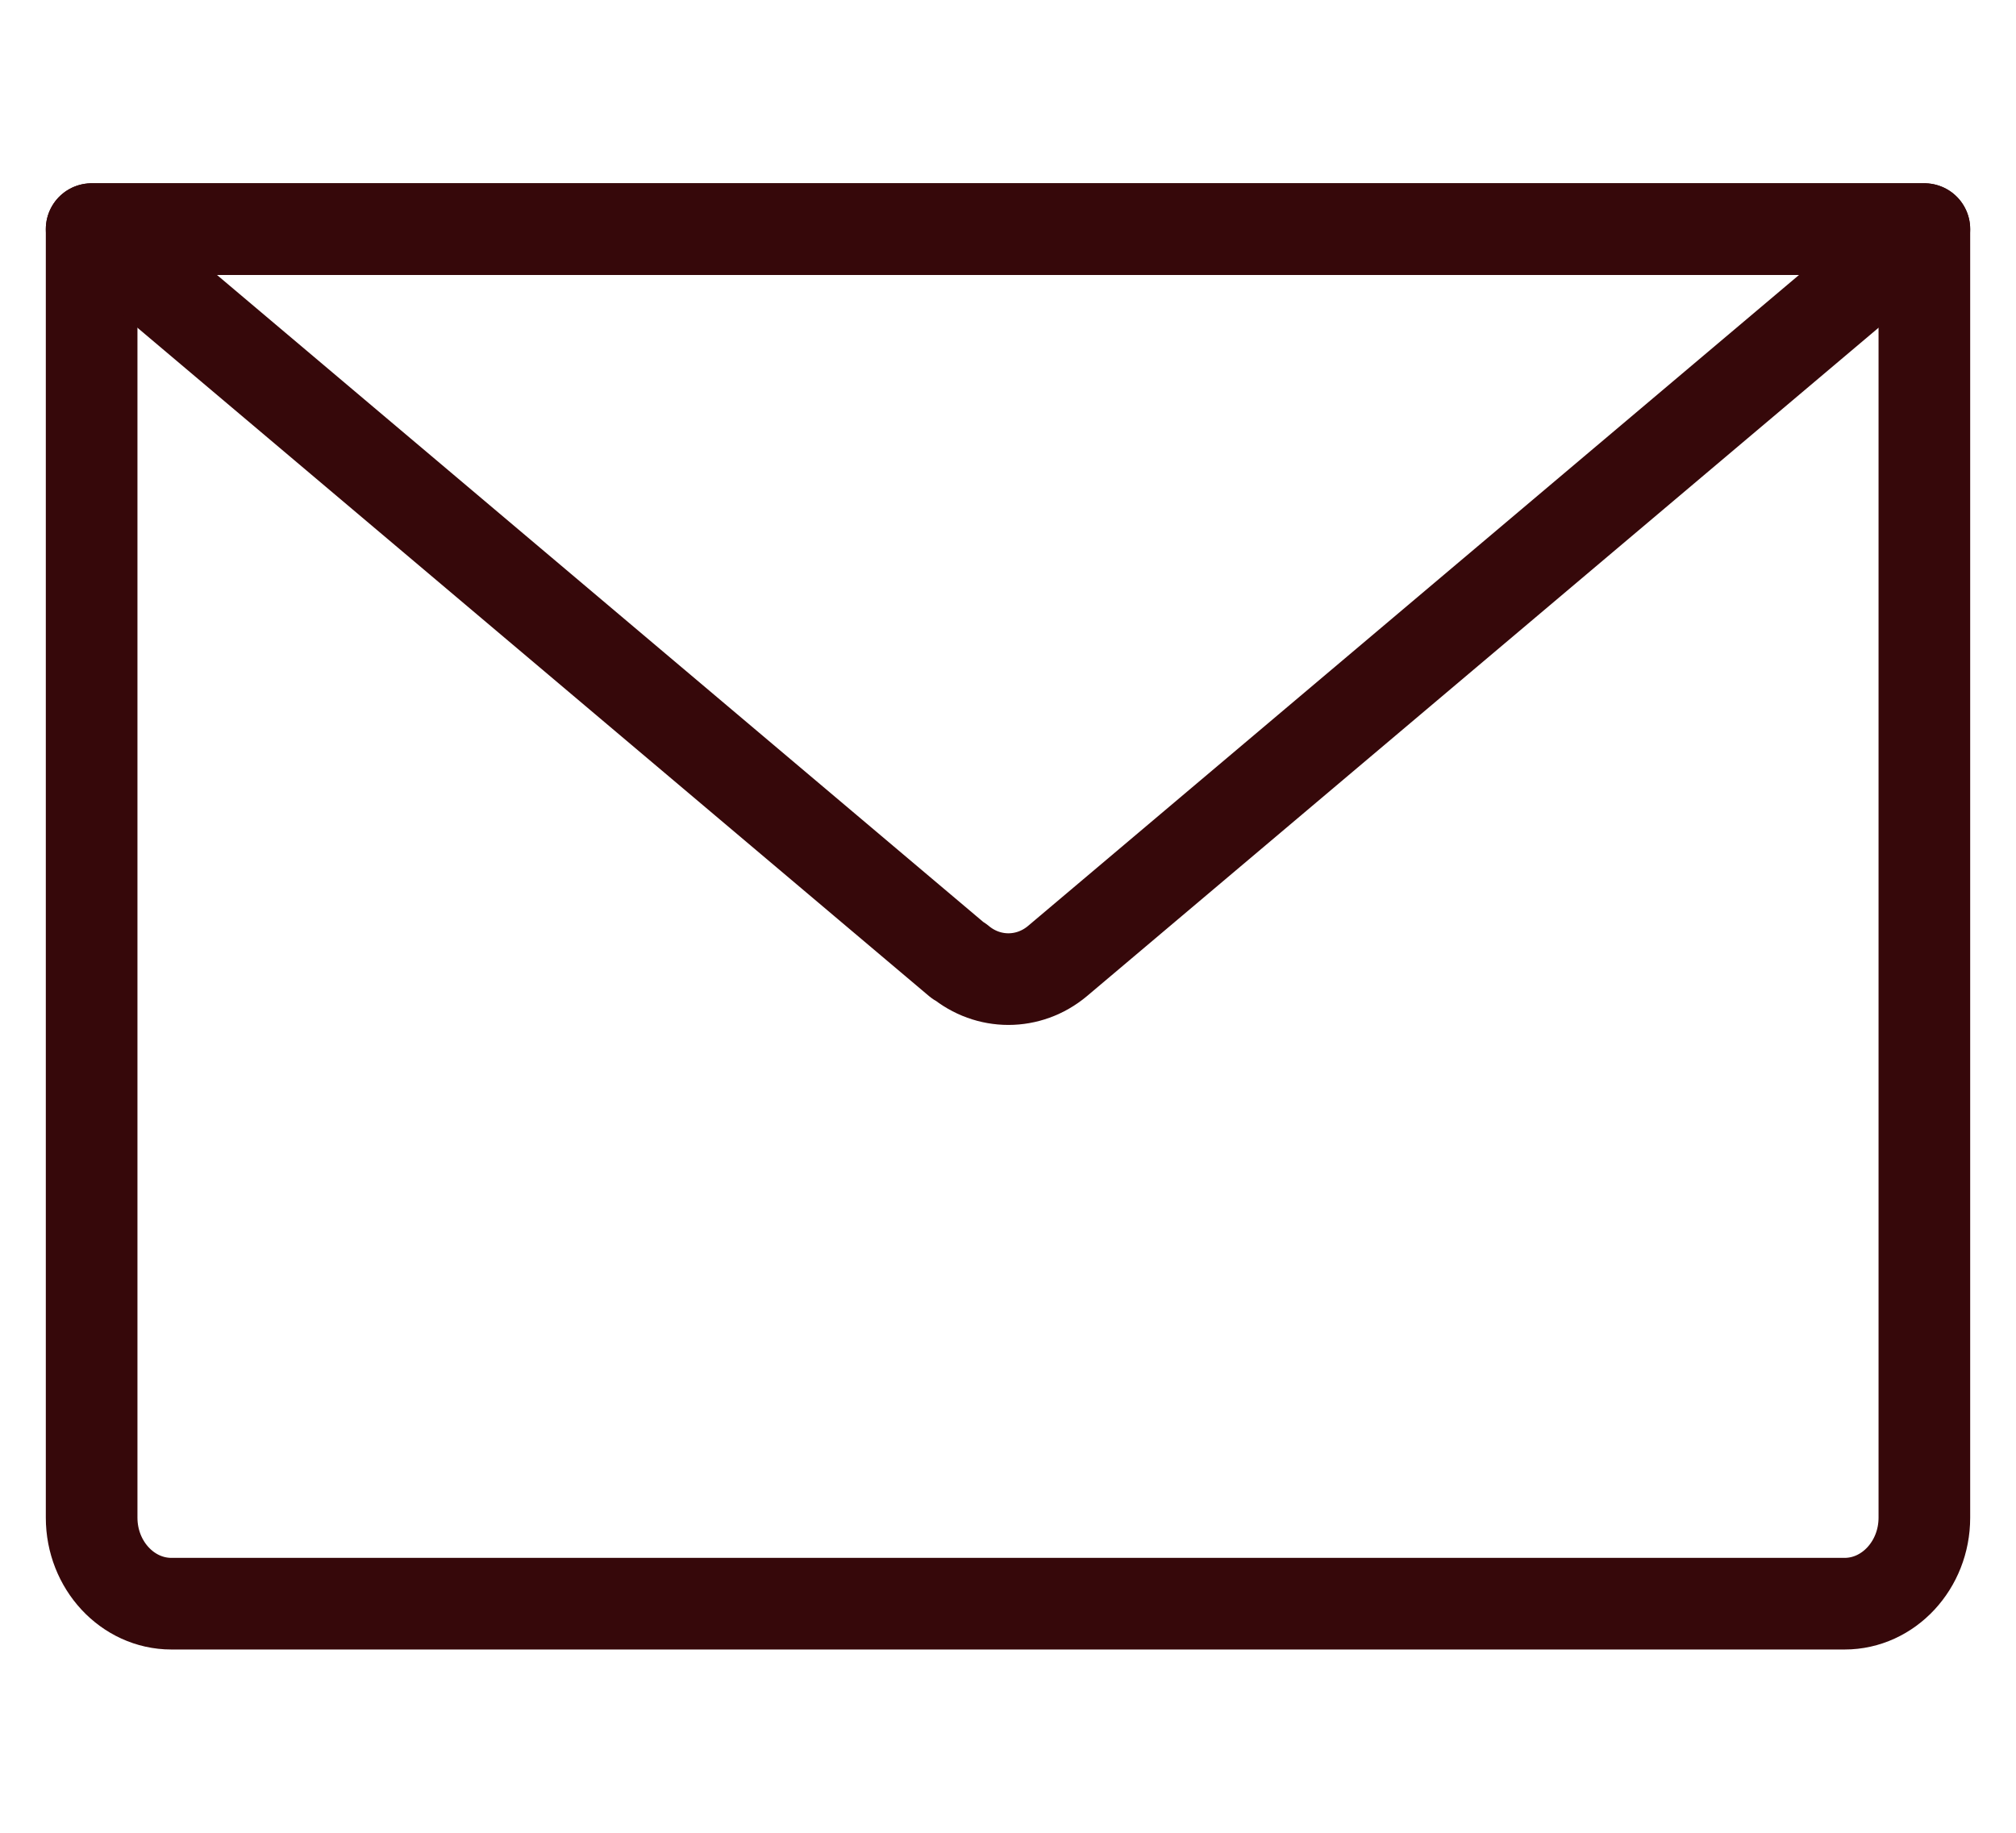
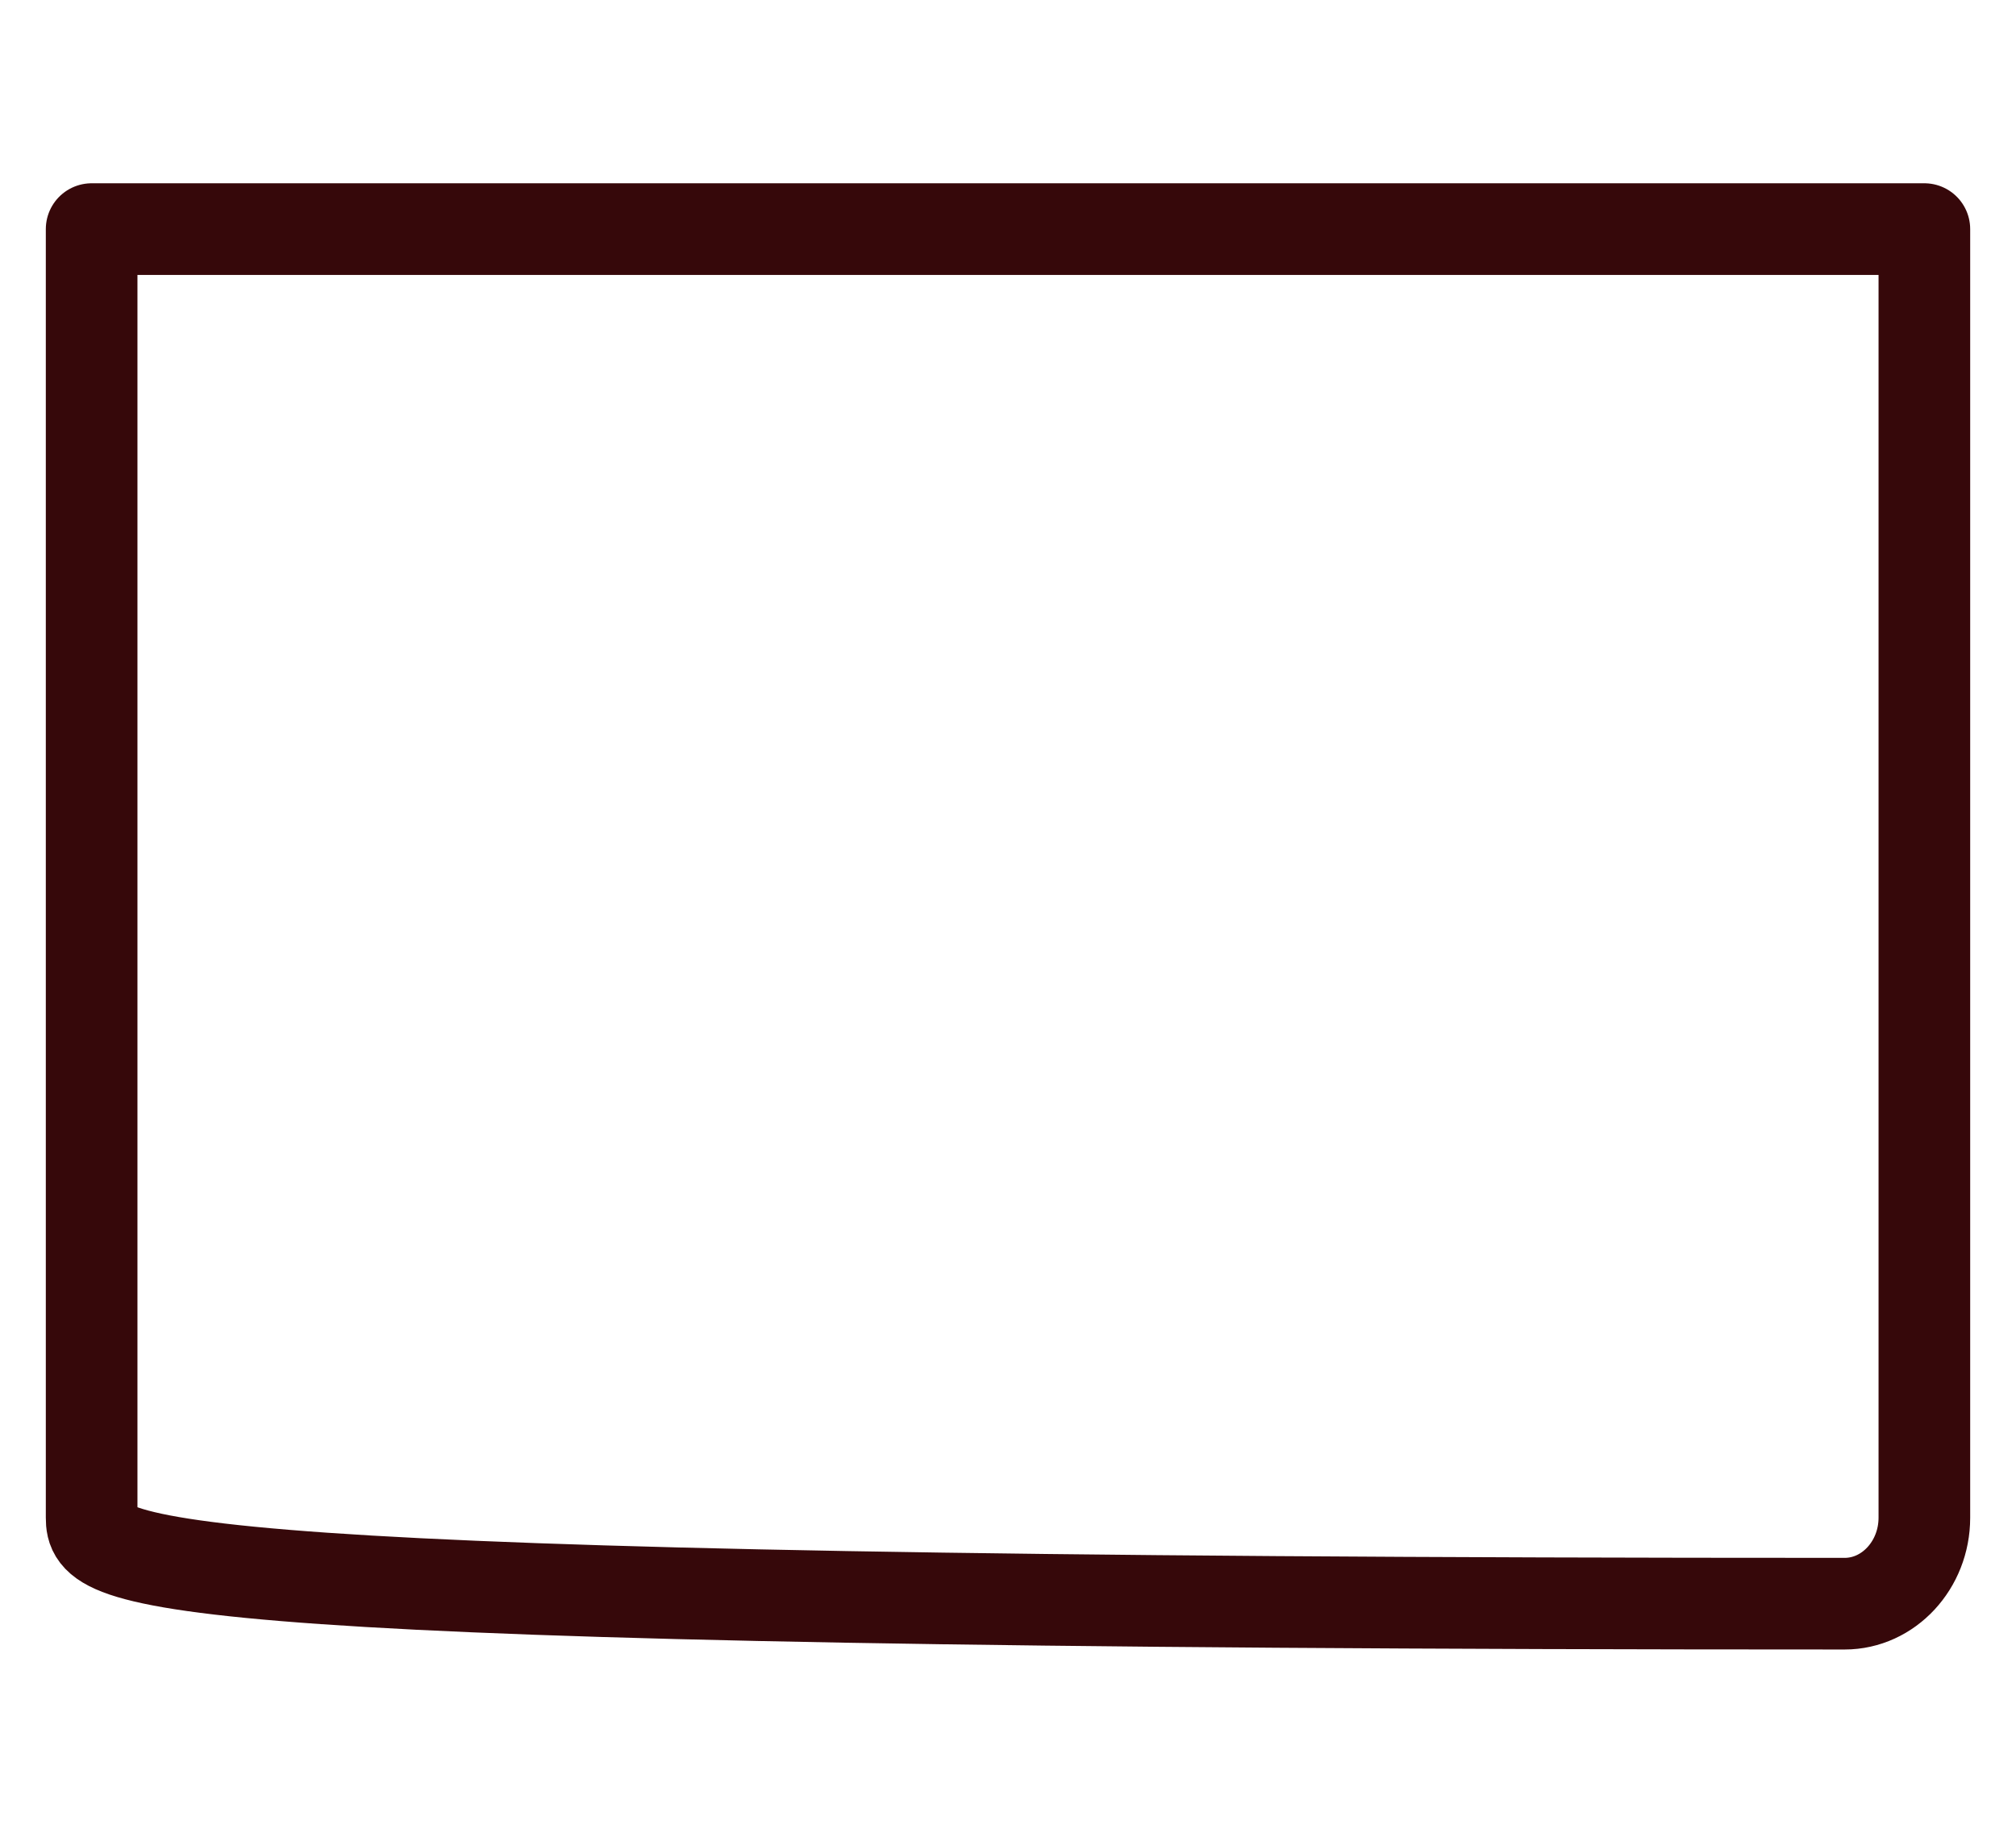
<svg xmlns="http://www.w3.org/2000/svg" width="22" height="20" viewBox="0 0 22 20" fill="none">
-   <path d="M1 2.5H21V16.562C21 17.078 20.609 17.5 20.13 17.5H1.87C1.391 17.5 1 17.078 1 16.562V2.5Z" stroke="#36080A" stroke-linecap="round" stroke-linejoin="round" />
-   <path d="M10.461 10.488L1 2.5H21L11.539 10.488C11.226 10.75 10.783 10.75 10.47 10.488H10.461Z" stroke="#36080A" stroke-linecap="round" stroke-linejoin="round" />
+   <path d="M1 2.5H21V16.562C21 17.078 20.609 17.5 20.13 17.5C1.391 17.5 1 17.078 1 16.562V2.5Z" stroke="#36080A" stroke-linecap="round" stroke-linejoin="round" />
</svg>